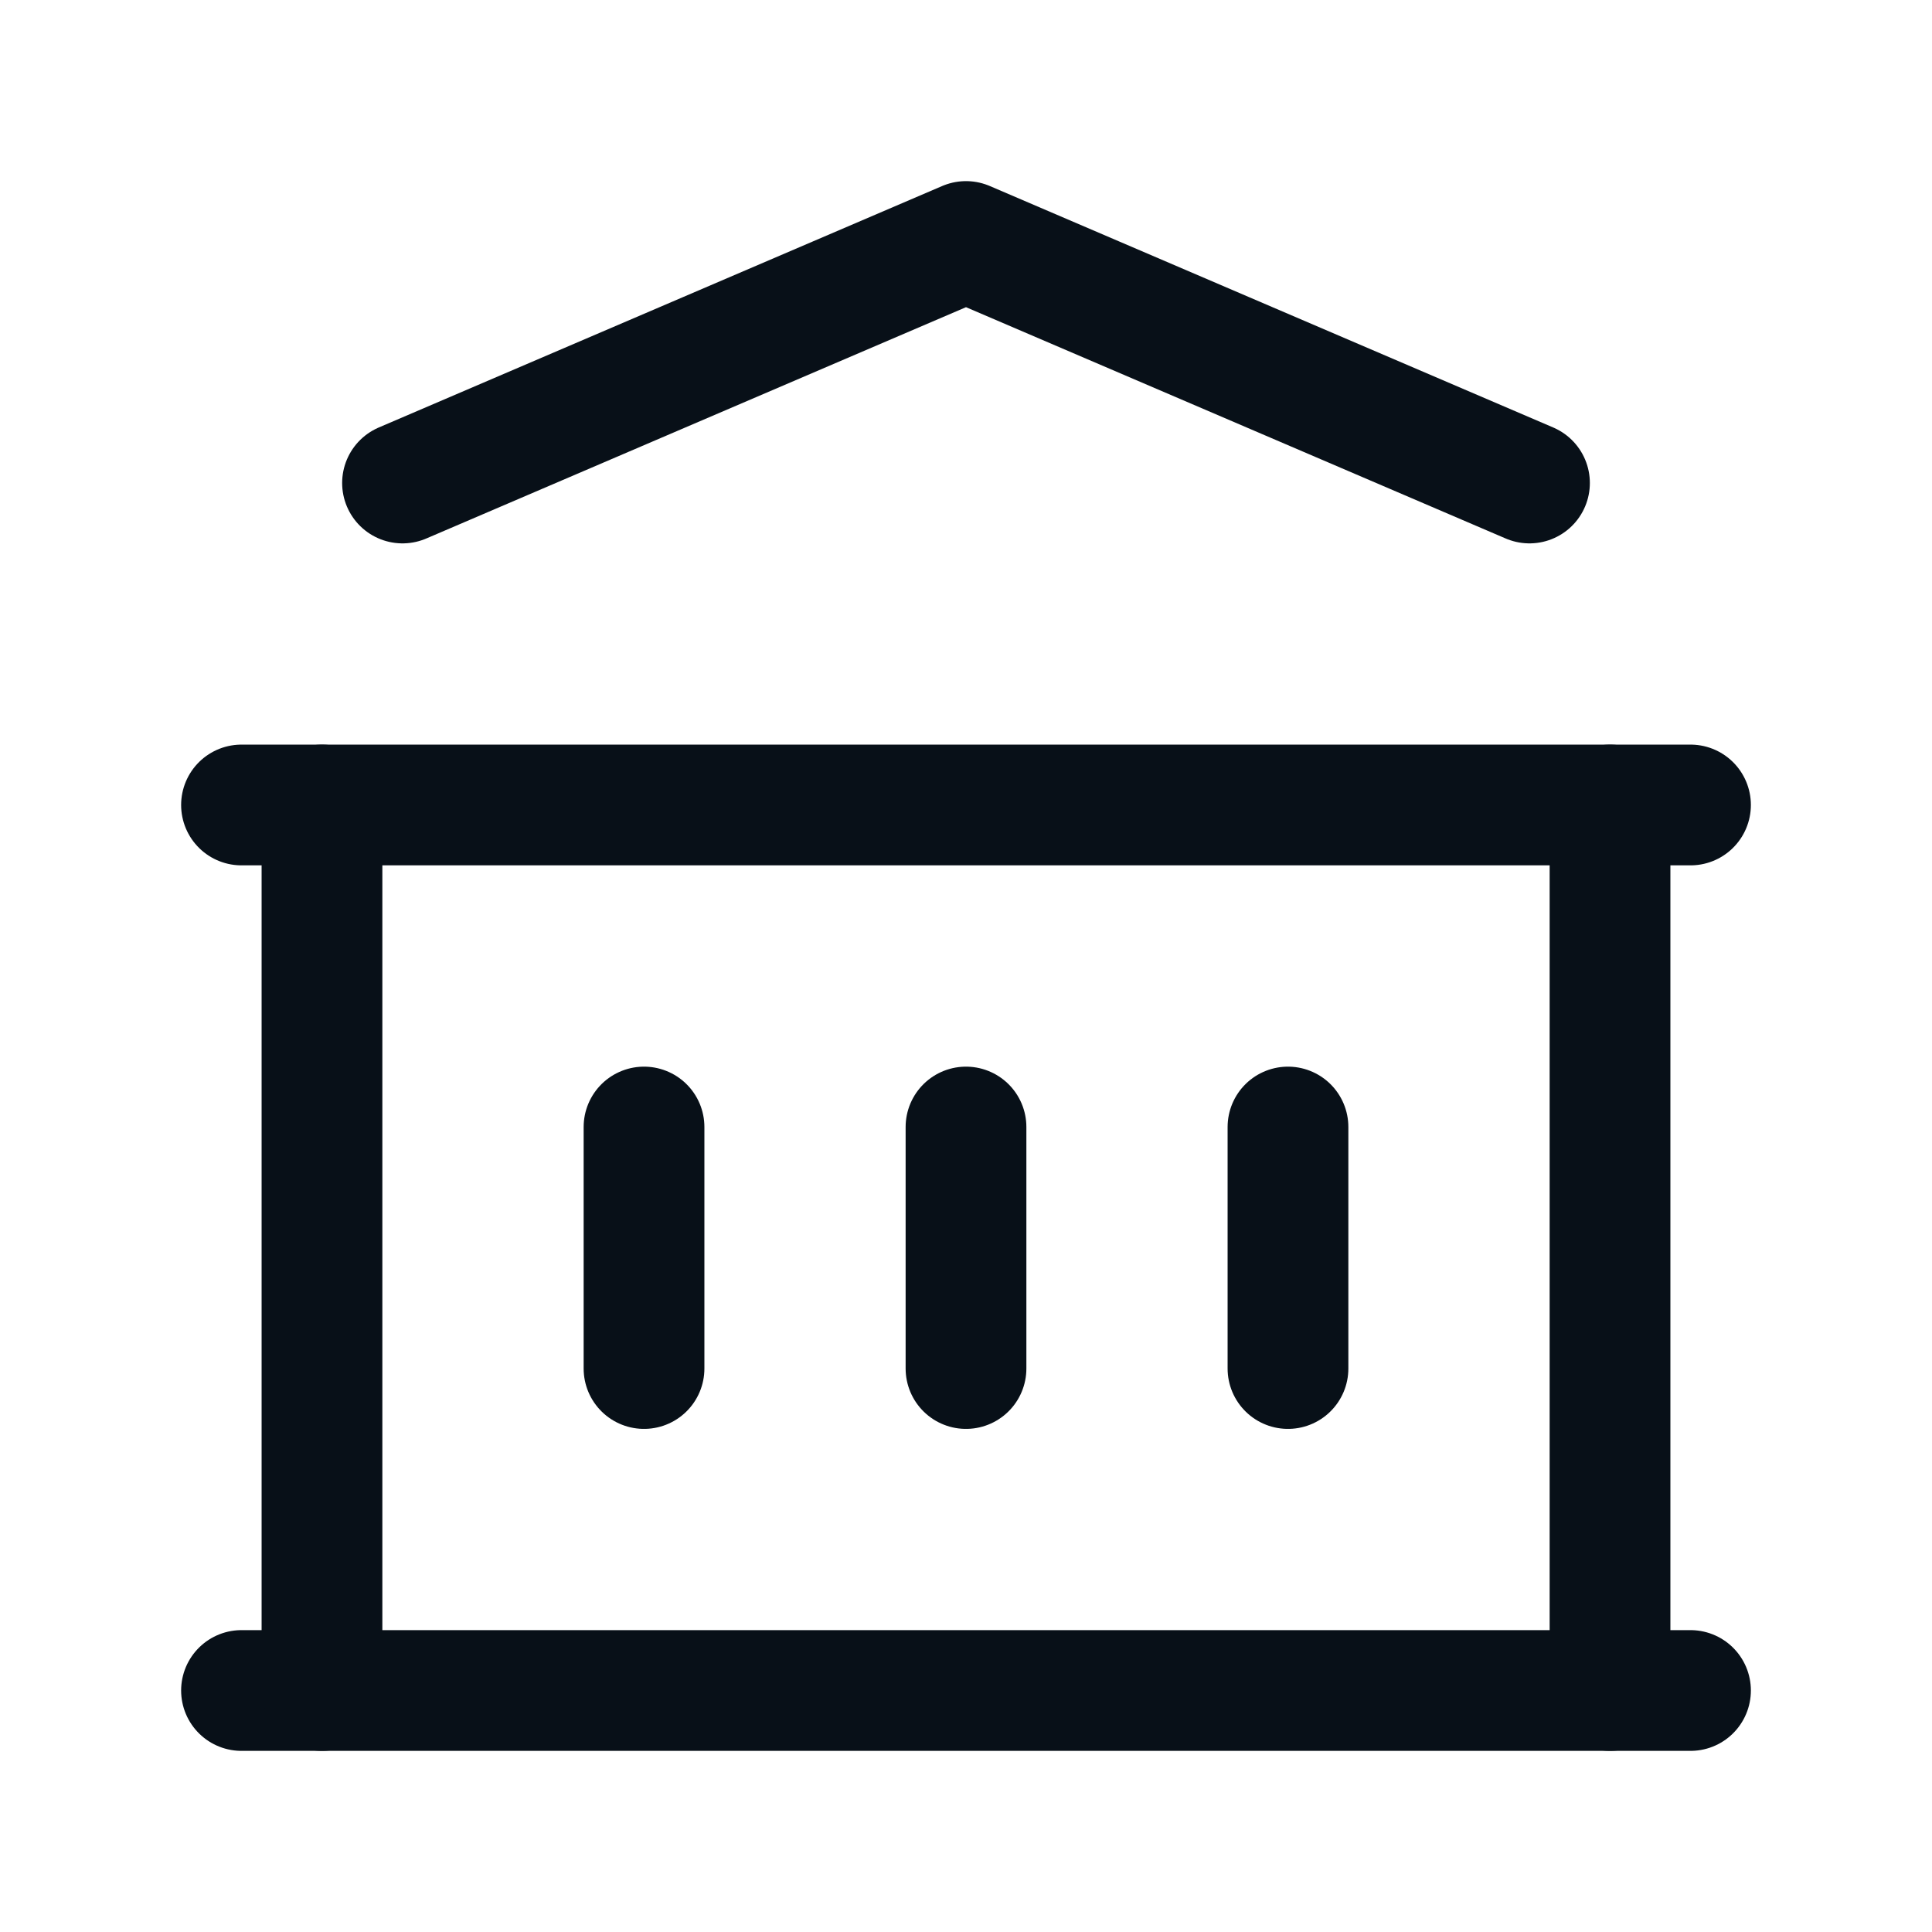
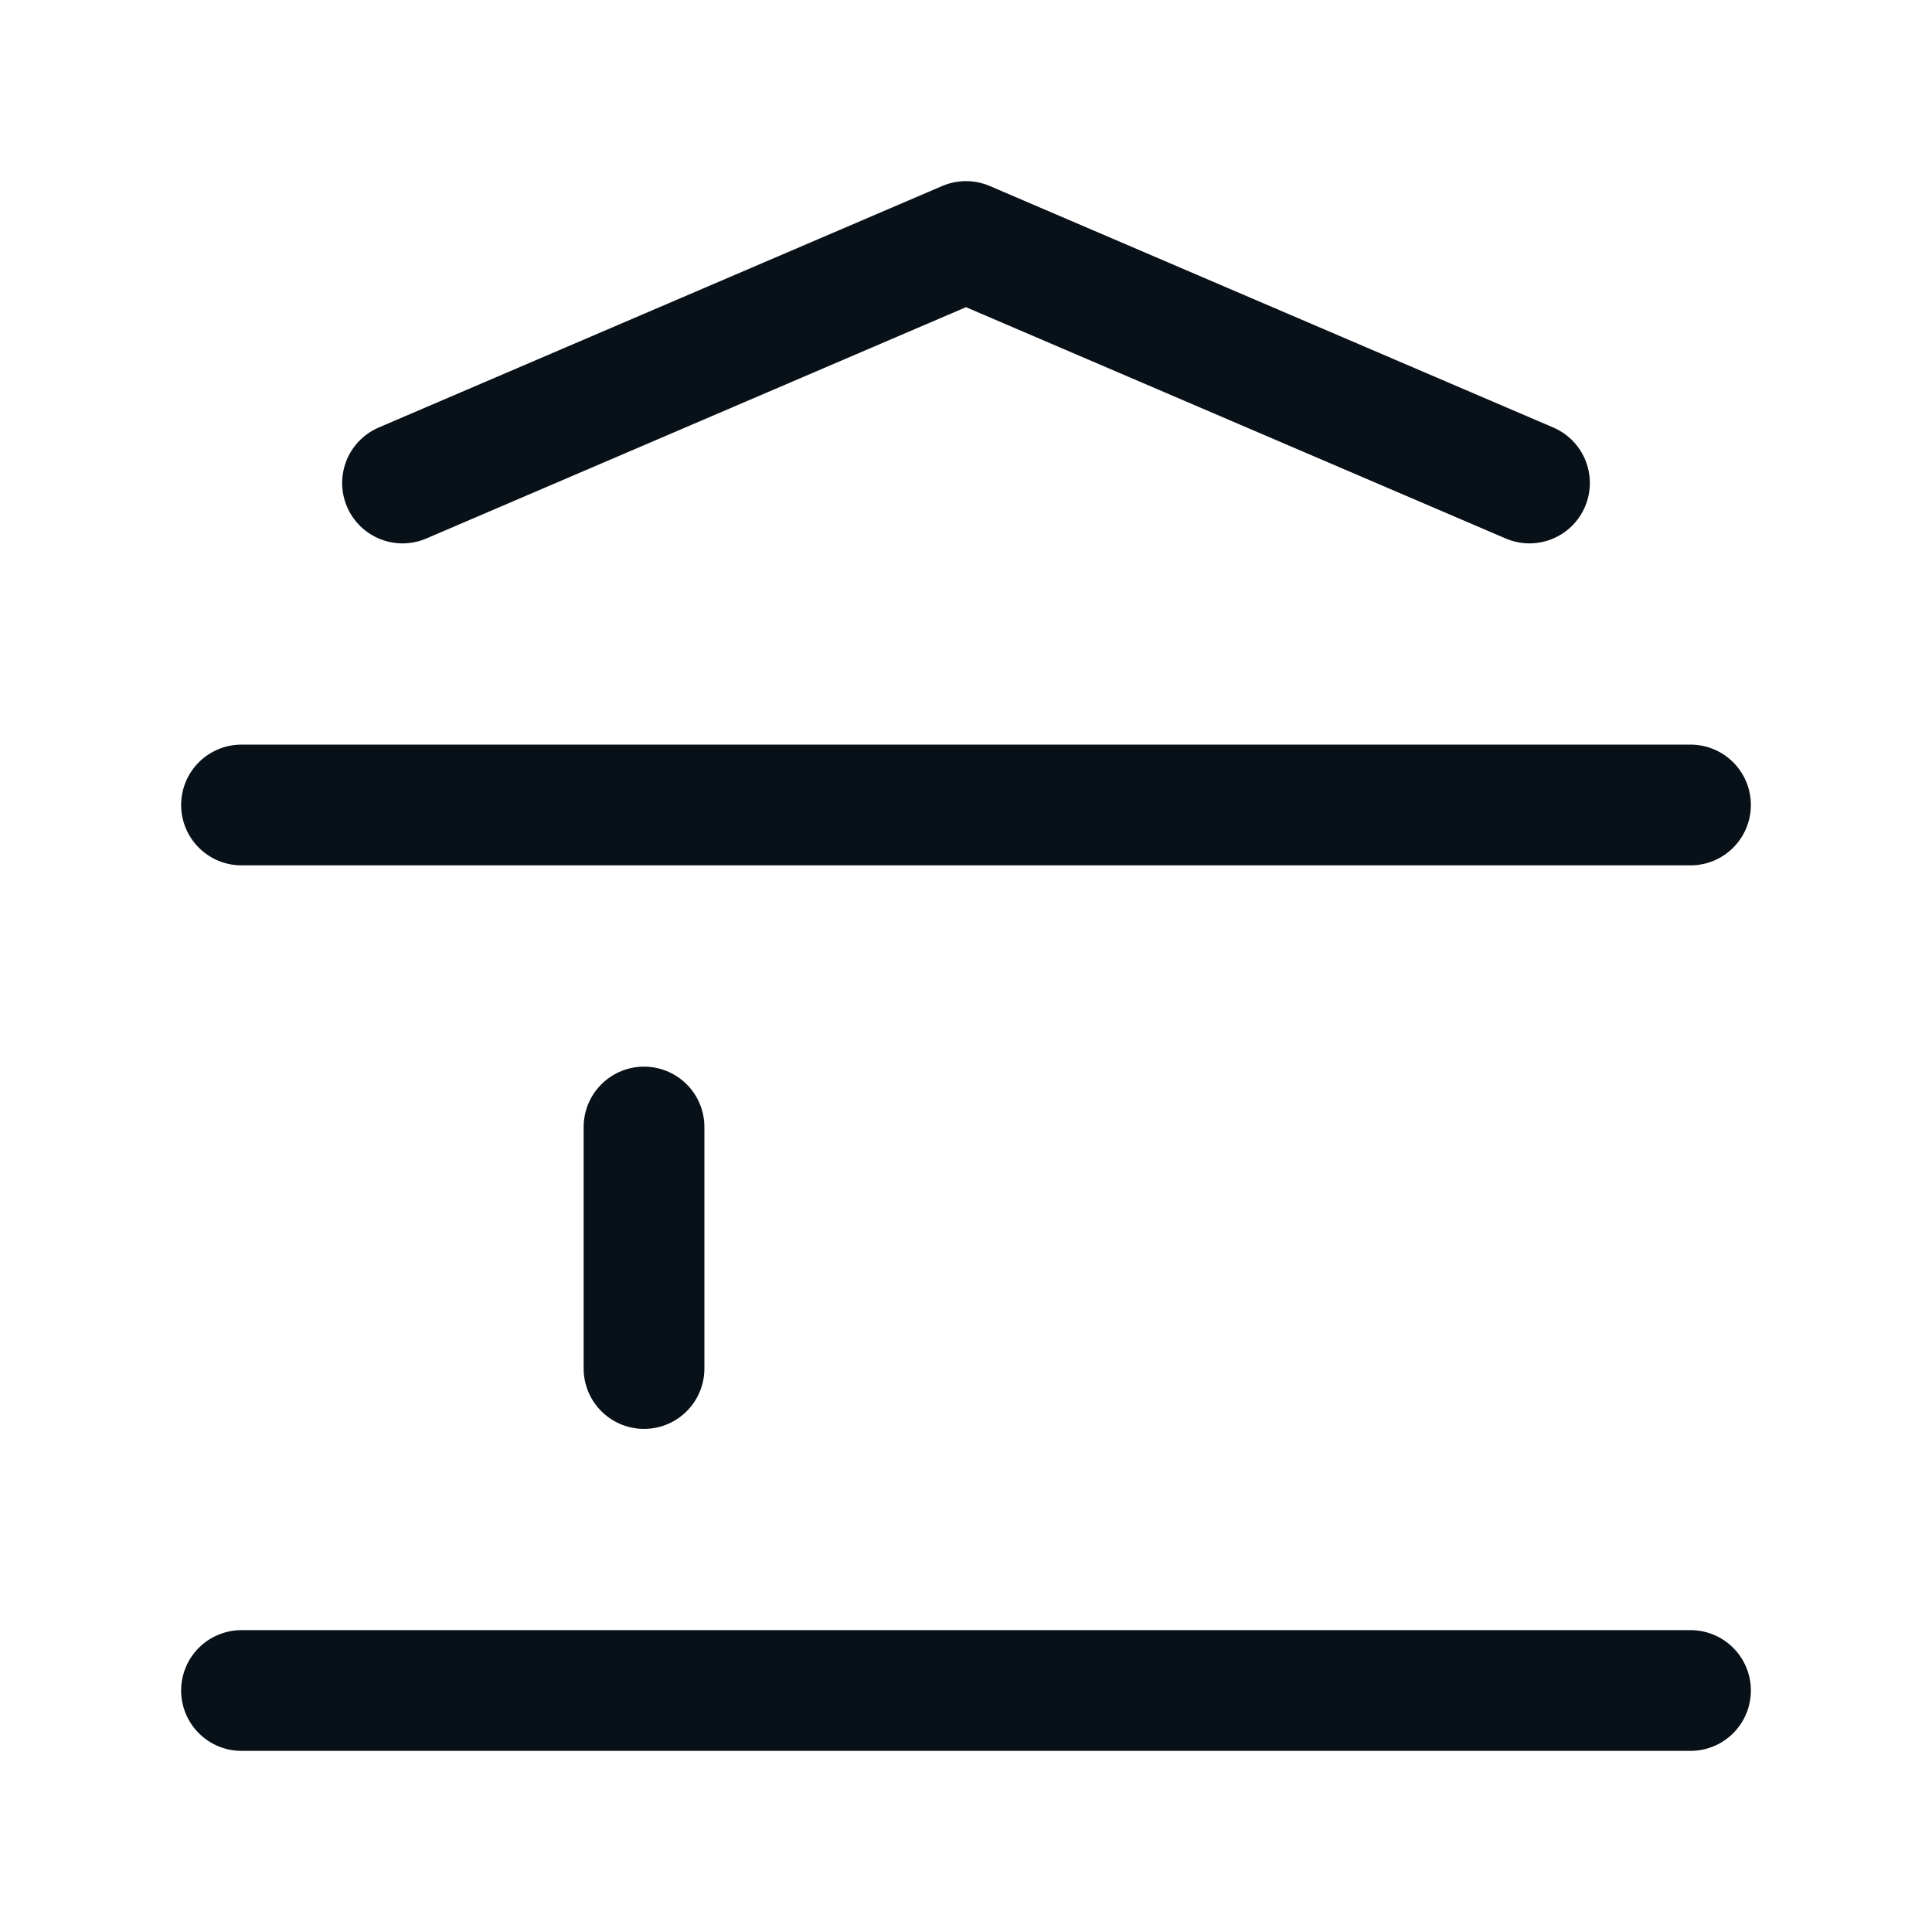
<svg xmlns="http://www.w3.org/2000/svg" id="oeffentl-kunden" width="32" height="32" viewBox="0 0 32 32">
  <path id="Pfad_31" data-name="Pfad 31" d="M0,0H32V32H0Z" fill="none" />
  <line id="Linie_17" data-name="Linie 17" x2="24" transform="translate(4 28)" fill="none" stroke="#081018" stroke-linecap="round" stroke-linejoin="round" stroke-width="2" />
  <line id="Linie_18" data-name="Linie 18" x2="24" transform="translate(4 13.333)" fill="none" stroke="#081018" stroke-linecap="round" stroke-linejoin="round" stroke-width="2" />
  <path id="Pfad_32" data-name="Pfad 32" d="M5,7l9.333-4,9.333,4" transform="translate(1.667 1)" fill="none" stroke="#081018" stroke-linecap="round" stroke-linejoin="round" stroke-width="2" />
-   <line id="Linie_19" data-name="Linie 19" y2="14.667" transform="translate(5.333 13.333)" fill="none" stroke="#081018" stroke-linecap="round" stroke-linejoin="round" stroke-width="2" />
-   <line id="Linie_20" data-name="Linie 20" y2="14.667" transform="translate(26.667 13.333)" fill="none" stroke="#081018" stroke-linecap="round" stroke-linejoin="round" stroke-width="2" />
  <line id="Linie_21" data-name="Linie 21" y2="4" transform="translate(10.667 18.667)" fill="none" stroke="#081018" stroke-linecap="round" stroke-linejoin="round" stroke-width="2" />
-   <line id="Linie_22" data-name="Linie 22" y2="4" transform="translate(16 18.667)" fill="none" stroke="#081018" stroke-linecap="round" stroke-linejoin="round" stroke-width="2" />
-   <line id="Linie_23" data-name="Linie 23" y2="4" transform="translate(21.333 18.667)" fill="none" stroke="#081018" stroke-linecap="round" stroke-linejoin="round" stroke-width="2" />
</svg>